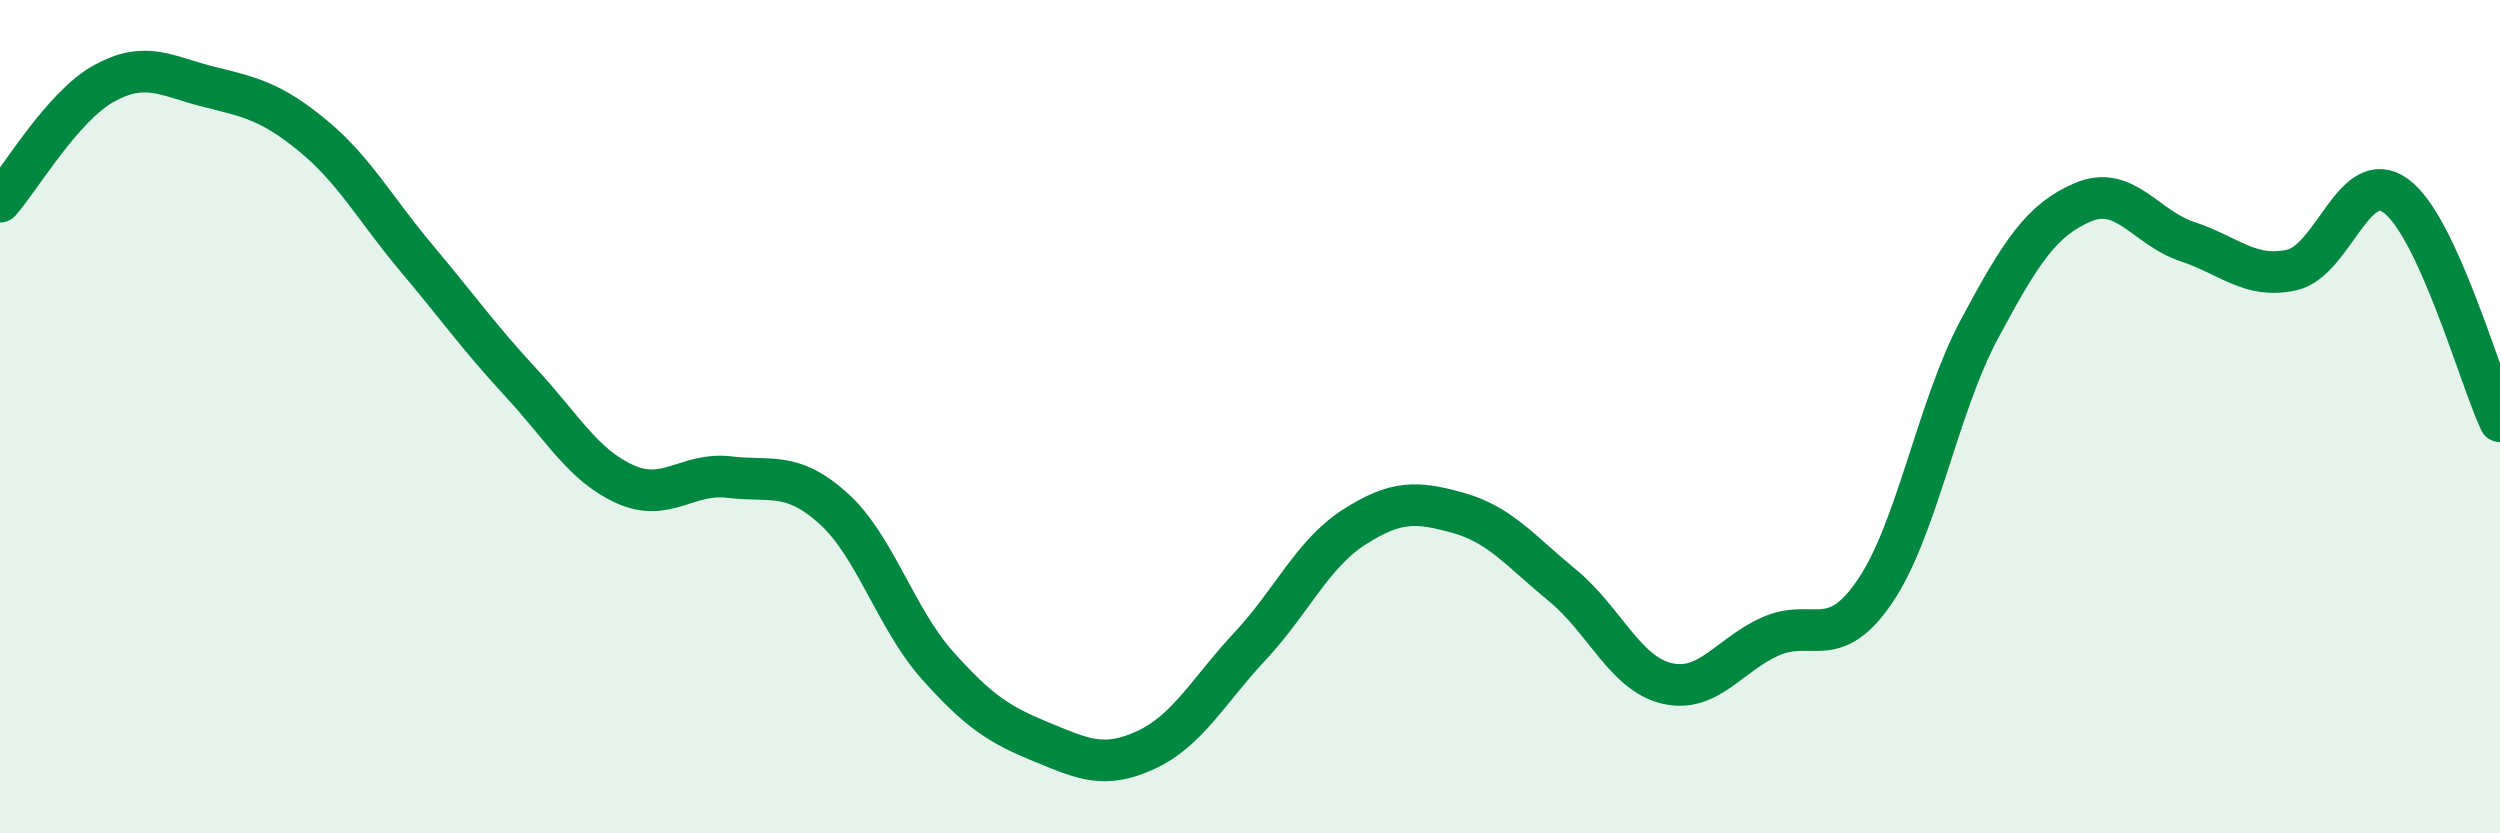
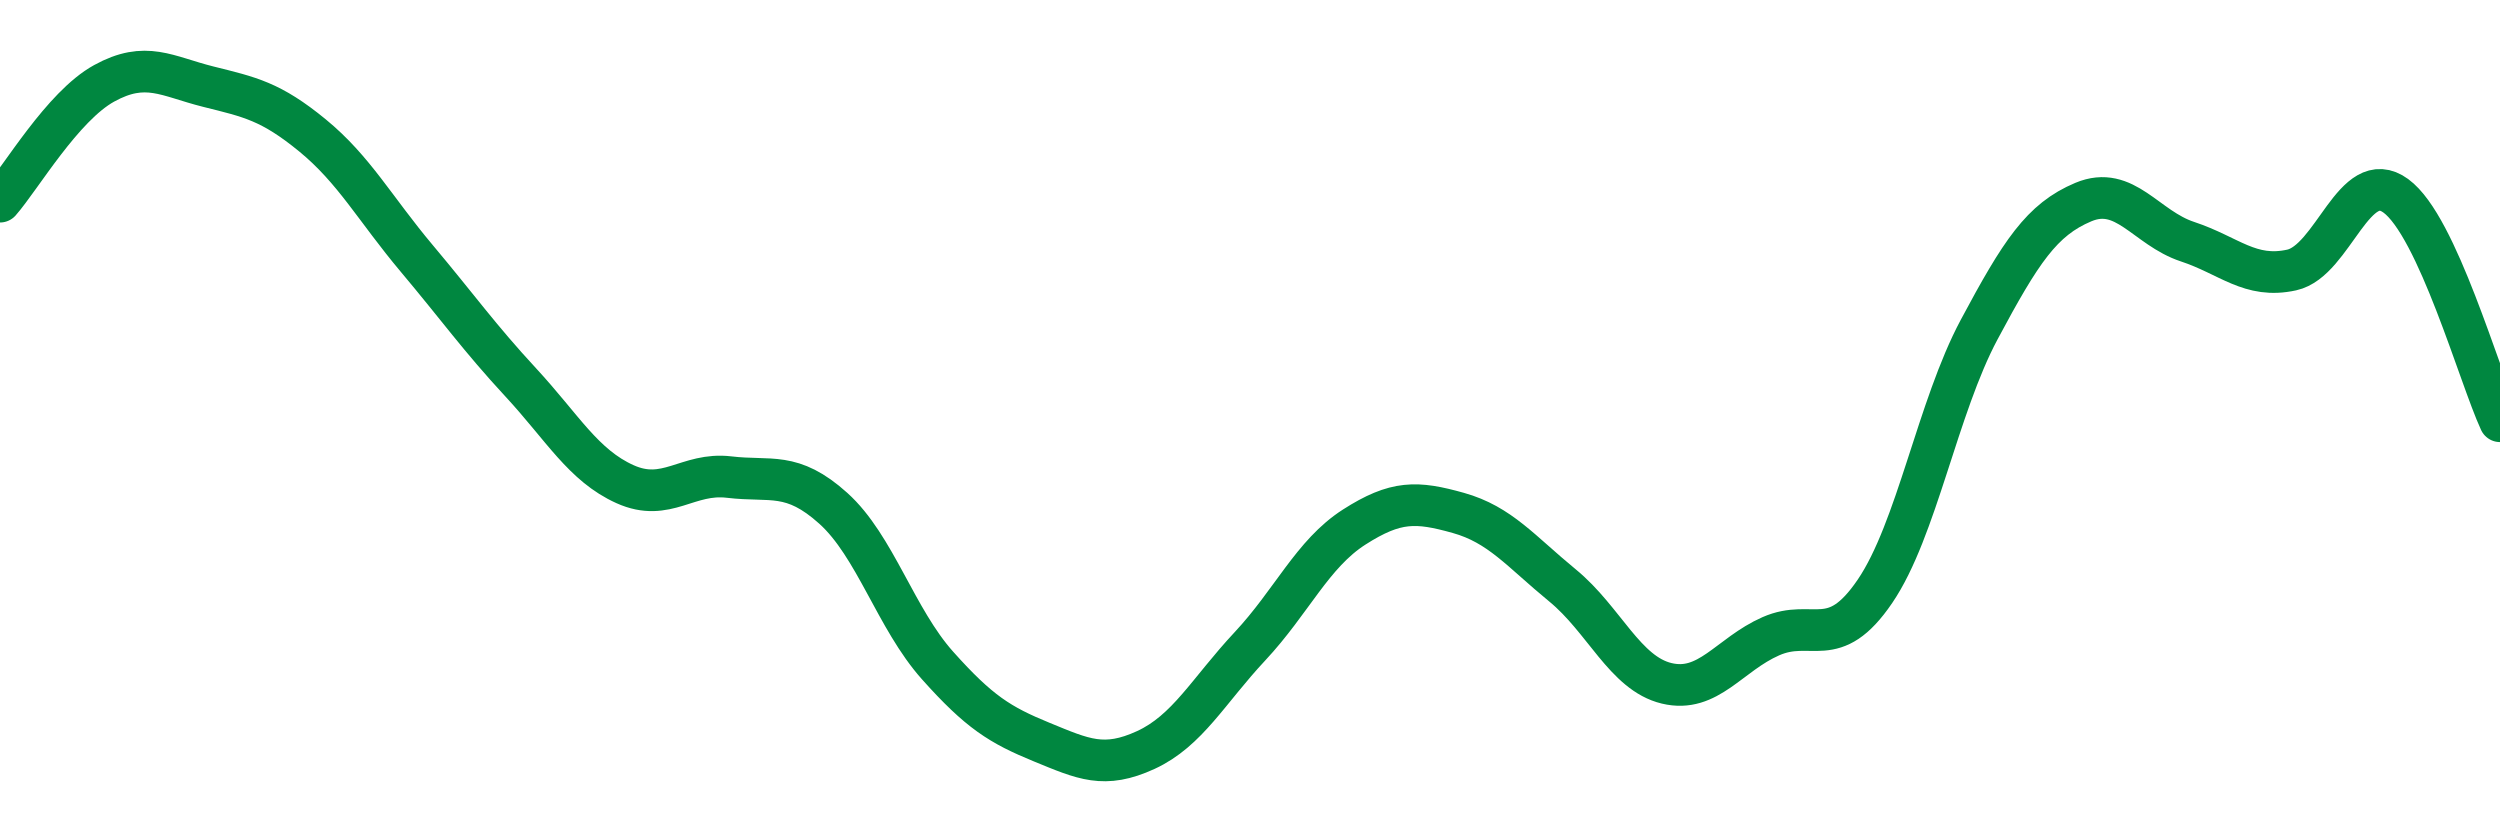
<svg xmlns="http://www.w3.org/2000/svg" width="60" height="20" viewBox="0 0 60 20">
-   <path d="M 0,4.84 C 0.5,4.27 1.5,2.55 2.5,2 C 3.5,1.45 4,1.83 5,2.08 C 6,2.33 6.5,2.43 7.5,3.25 C 8.5,4.07 9,5.01 10,6.2 C 11,7.39 11.5,8.1 12.5,9.18 C 13.5,10.26 14,11.17 15,11.62 C 16,12.07 16.5,11.33 17.5,11.45 C 18.5,11.57 19,11.3 20,12.2 C 21,13.1 21.5,14.85 22.5,15.97 C 23.5,17.09 24,17.4 25,17.81 C 26,18.22 26.5,18.46 27.5,18 C 28.5,17.54 29,16.58 30,15.51 C 31,14.44 31.5,13.29 32.5,12.65 C 33.5,12.01 34,12.03 35,12.31 C 36,12.59 36.5,13.23 37.5,14.05 C 38.5,14.87 39,16.16 40,16.4 C 41,16.64 41.5,15.71 42.5,15.27 C 43.5,14.83 44,15.66 45,14.19 C 46,12.72 46.5,9.78 47.5,7.91 C 48.5,6.04 49,5.27 50,4.85 C 51,4.43 51.5,5.47 52.5,5.8 C 53.5,6.13 54,6.7 55,6.48 C 56,6.26 56.5,3.97 57.5,4.7 C 58.5,5.43 59.5,9.03 60,10.11L60 20L0 20Z" fill="#008740" opacity="0.1" stroke-linecap="round" stroke-linejoin="round" />
  <path d="M 0,4.84 C 0.5,4.27 1.5,2.55 2.5,2 C 3.5,1.45 4,1.83 5,2.08 C 6,2.33 6.5,2.43 7.5,3.25 C 8.5,4.07 9,5.01 10,6.2 C 11,7.39 11.5,8.1 12.5,9.18 C 13.5,10.26 14,11.17 15,11.62 C 16,12.07 16.5,11.33 17.5,11.45 C 18.5,11.57 19,11.3 20,12.2 C 21,13.1 21.5,14.85 22.5,15.97 C 23.5,17.09 24,17.4 25,17.81 C 26,18.22 26.5,18.46 27.5,18 C 28.5,17.54 29,16.58 30,15.51 C 31,14.44 31.5,13.29 32.5,12.65 C 33.5,12.01 34,12.03 35,12.31 C 36,12.59 36.5,13.23 37.5,14.05 C 38.5,14.87 39,16.16 40,16.4 C 41,16.64 41.5,15.71 42.5,15.27 C 43.5,14.83 44,15.66 45,14.19 C 46,12.72 46.5,9.78 47.5,7.91 C 48.5,6.04 49,5.27 50,4.85 C 51,4.43 51.5,5.47 52.5,5.8 C 53.5,6.13 54,6.7 55,6.48 C 56,6.26 56.5,3.97 57.5,4.7 C 58.5,5.43 59.5,9.03 60,10.11" stroke="#008740" stroke-width="1" fill="none" stroke-linecap="round" stroke-linejoin="round" />
</svg>